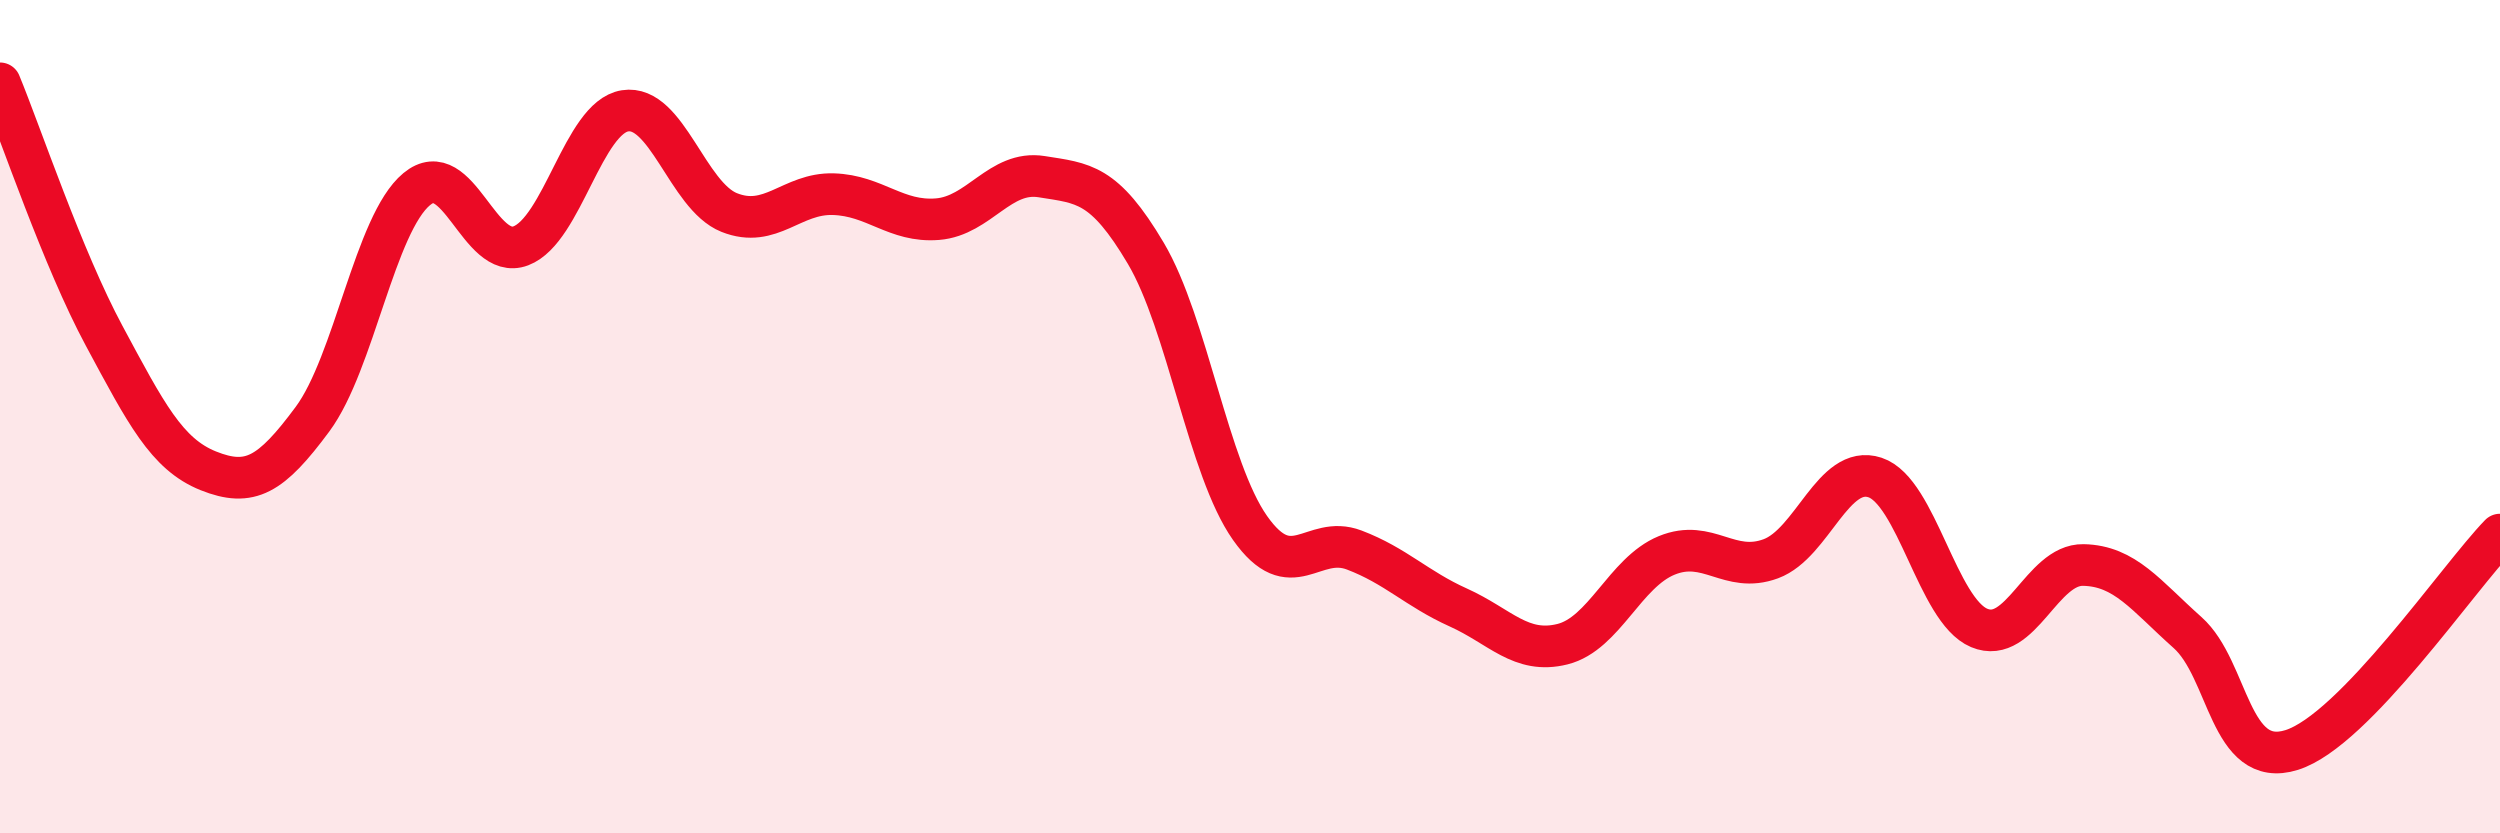
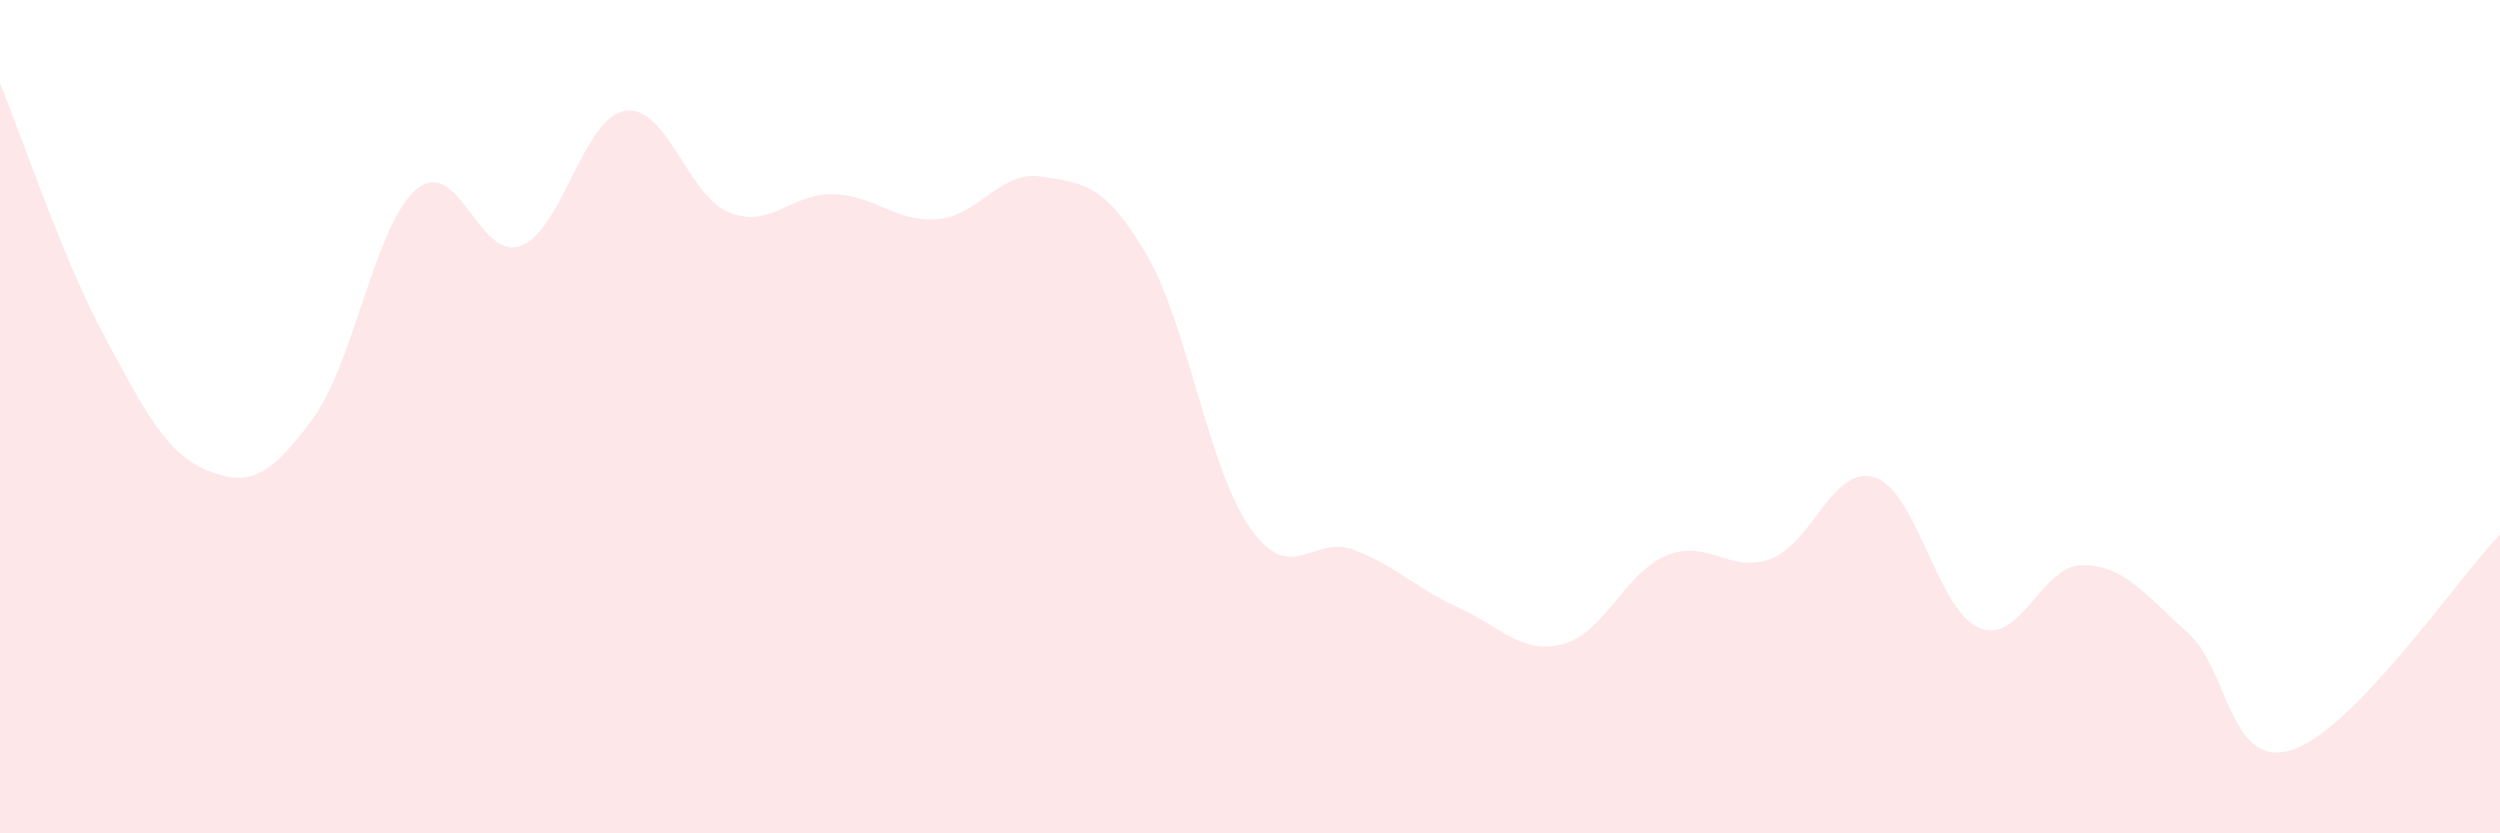
<svg xmlns="http://www.w3.org/2000/svg" width="60" height="20" viewBox="0 0 60 20">
  <path d="M 0,2 C 0.5,3.21 1.5,6.2 2.5,8.06 C 3.5,9.92 4,10.9 5,11.3 C 6,11.7 6.5,11.41 7.5,10.06 C 8.5,8.71 9,5.37 10,4.54 C 11,3.71 11.5,6.28 12.5,5.9 C 13.5,5.52 14,2.82 15,2.66 C 16,2.5 16.5,4.7 17.5,5.1 C 18.5,5.5 19,4.63 20,4.66 C 21,4.69 21.5,5.34 22.5,5.26 C 23.5,5.18 24,4.08 25,4.24 C 26,4.4 26.5,4.39 27.5,6.08 C 28.5,7.77 29,11.25 30,12.67 C 31,14.09 31.5,12.82 32.5,13.2 C 33.5,13.58 34,14.13 35,14.58 C 36,15.03 36.5,15.71 37.5,15.46 C 38.5,15.21 39,13.74 40,13.33 C 41,12.92 41.5,13.78 42.5,13.41 C 43.5,13.04 44,11.13 45,11.46 C 46,11.79 46.5,14.65 47.5,15.07 C 48.5,15.49 49,13.54 50,13.56 C 51,13.58 51.5,14.29 52.5,15.18 C 53.5,16.07 53.5,18.47 55,18 C 56.5,17.53 59,13.86 60,12.83L60 20L0 20Z" fill="#EB0A25" opacity="0.1" stroke-linecap="round" stroke-linejoin="round" />
-   <path d="M 0,2 C 0.5,3.21 1.5,6.2 2.5,8.06 C 3.5,9.92 4,10.9 5,11.3 C 6,11.7 6.5,11.41 7.5,10.06 C 8.5,8.71 9,5.37 10,4.54 C 11,3.71 11.5,6.28 12.5,5.9 C 13.5,5.52 14,2.82 15,2.66 C 16,2.5 16.5,4.7 17.5,5.1 C 18.5,5.5 19,4.63 20,4.66 C 21,4.69 21.5,5.34 22.5,5.26 C 23.5,5.18 24,4.08 25,4.24 C 26,4.4 26.5,4.39 27.5,6.08 C 28.5,7.77 29,11.25 30,12.67 C 31,14.09 31.5,12.82 32.5,13.2 C 33.5,13.58 34,14.13 35,14.58 C 36,15.03 36.5,15.71 37.5,15.46 C 38.5,15.21 39,13.74 40,13.33 C 41,12.92 41.5,13.78 42.5,13.41 C 43.5,13.04 44,11.13 45,11.46 C 46,11.79 46.5,14.65 47.5,15.07 C 48.5,15.49 49,13.54 50,13.56 C 51,13.58 51.5,14.29 52.5,15.18 C 53.5,16.07 53.5,18.47 55,18 C 56.5,17.53 59,13.86 60,12.83" stroke="#EB0A25" stroke-width="1" fill="none" stroke-linecap="round" stroke-linejoin="round" />
</svg>